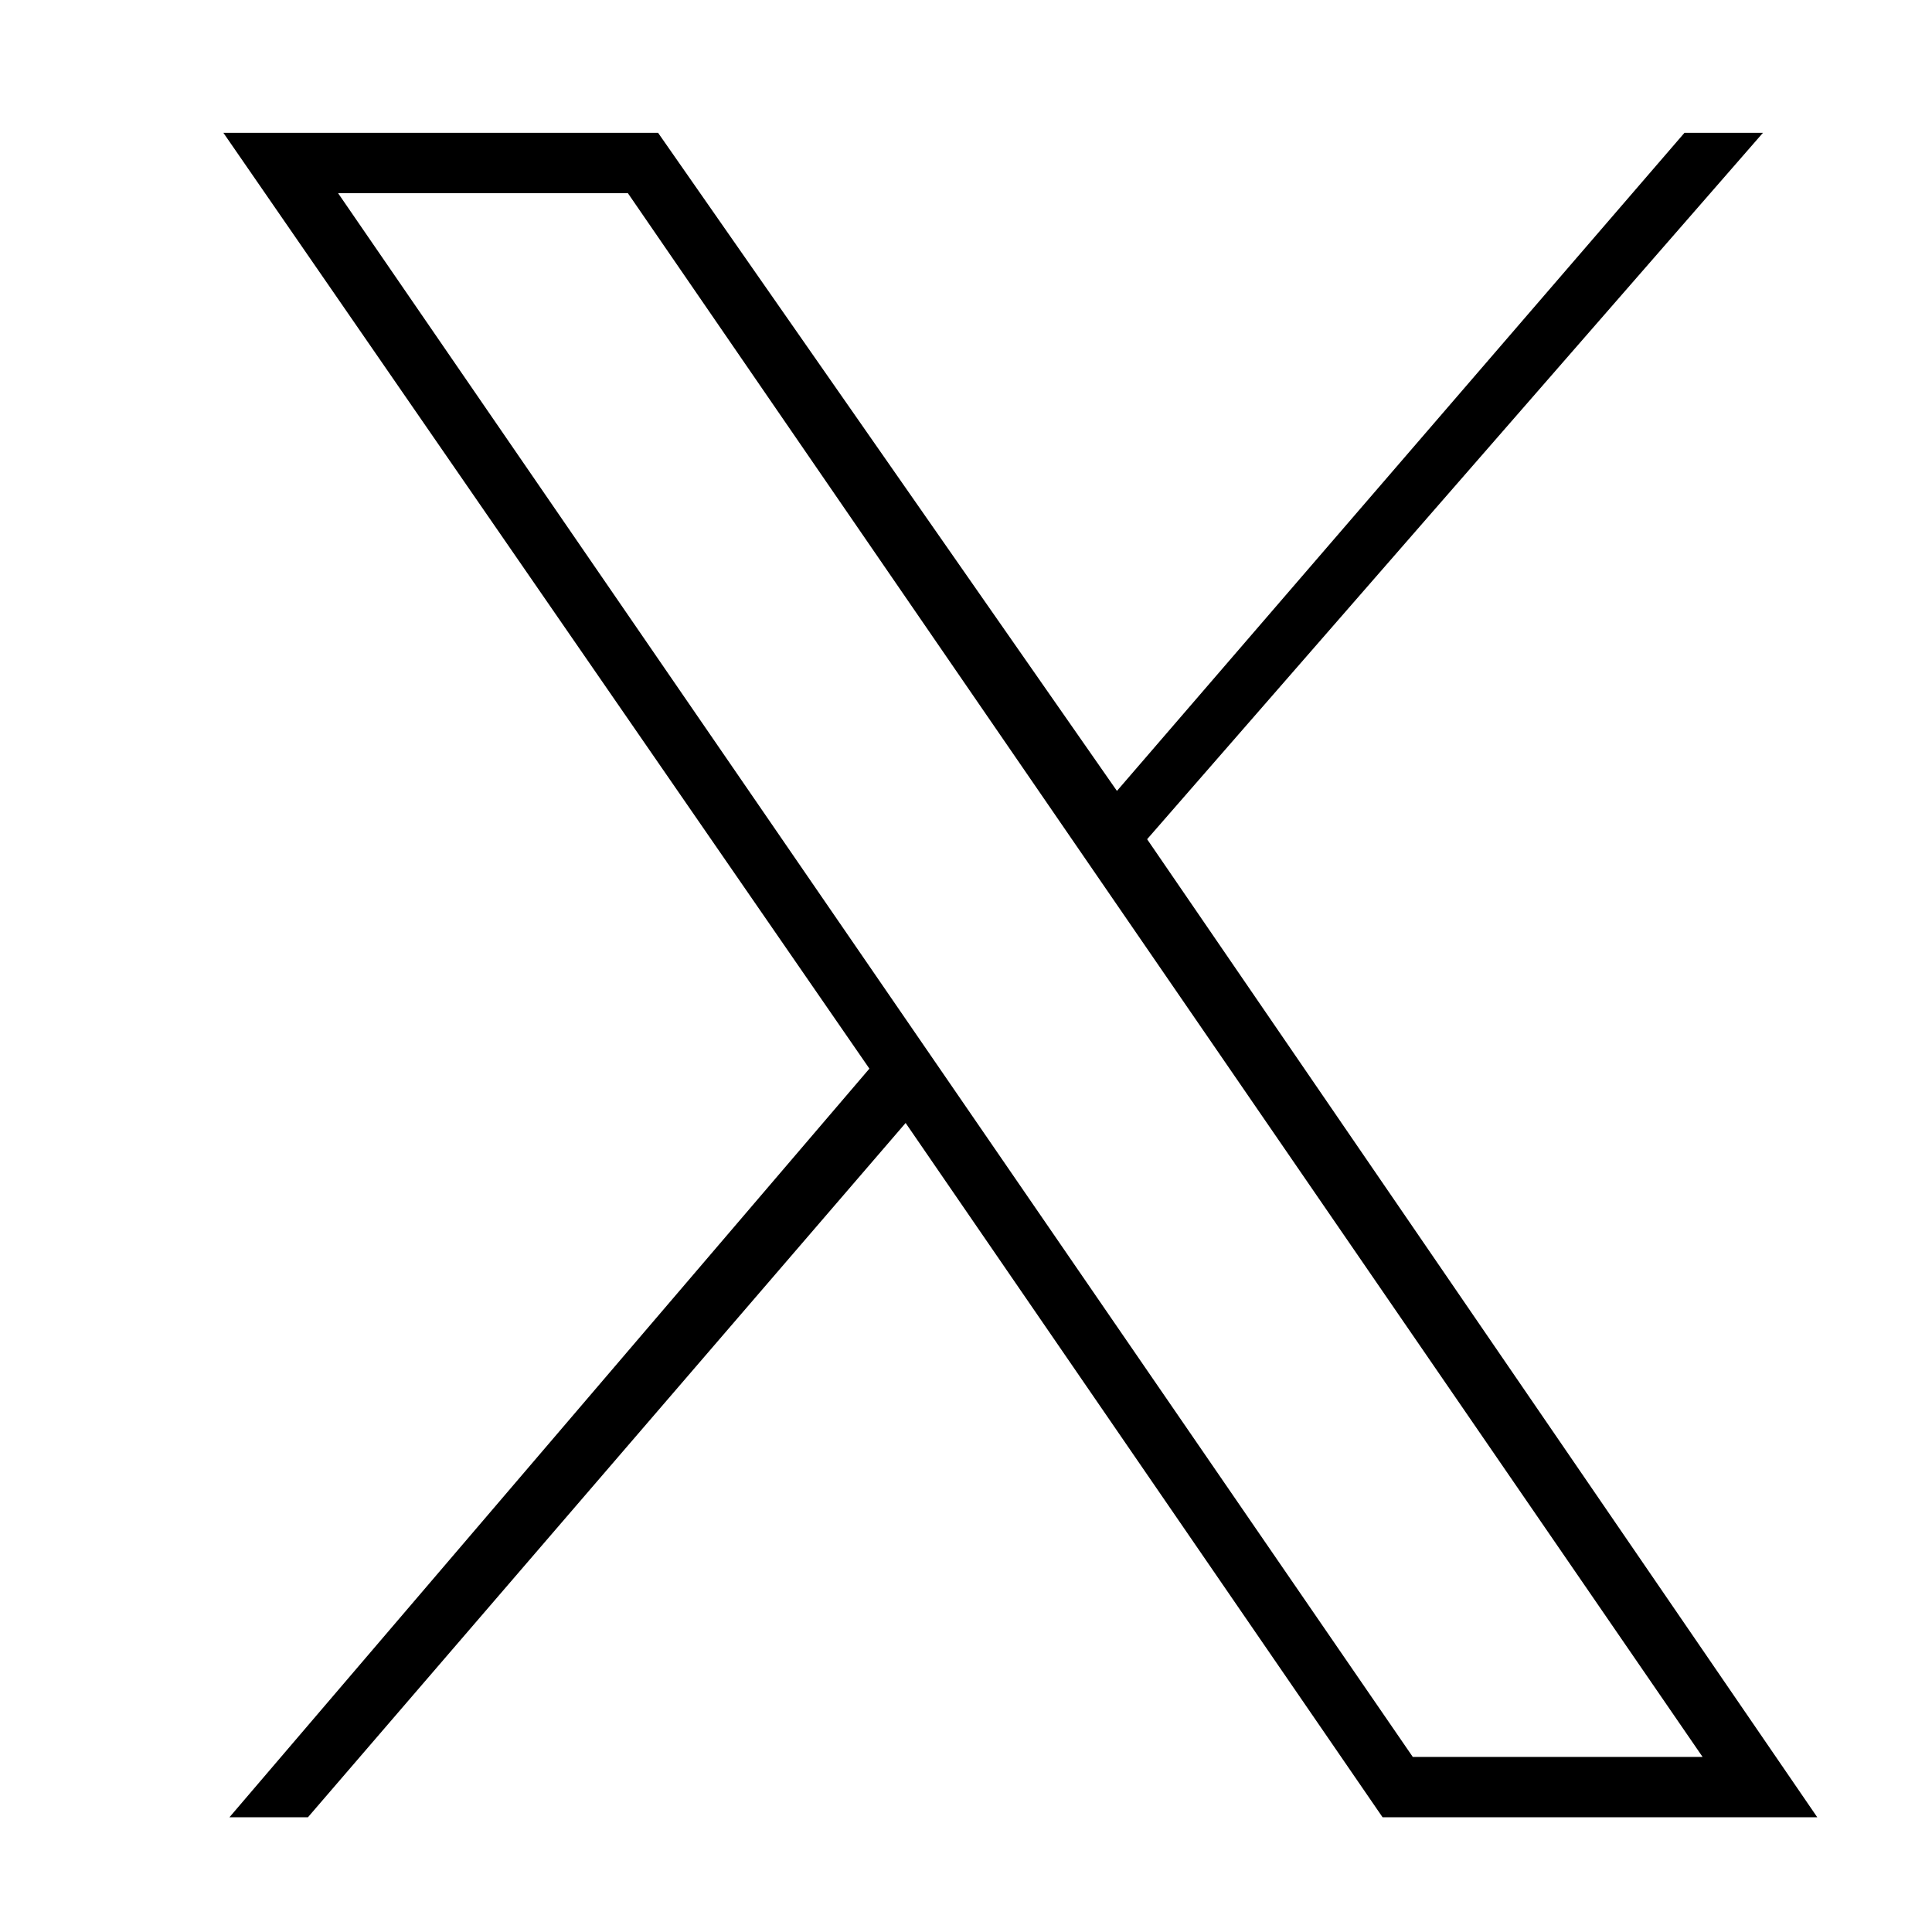
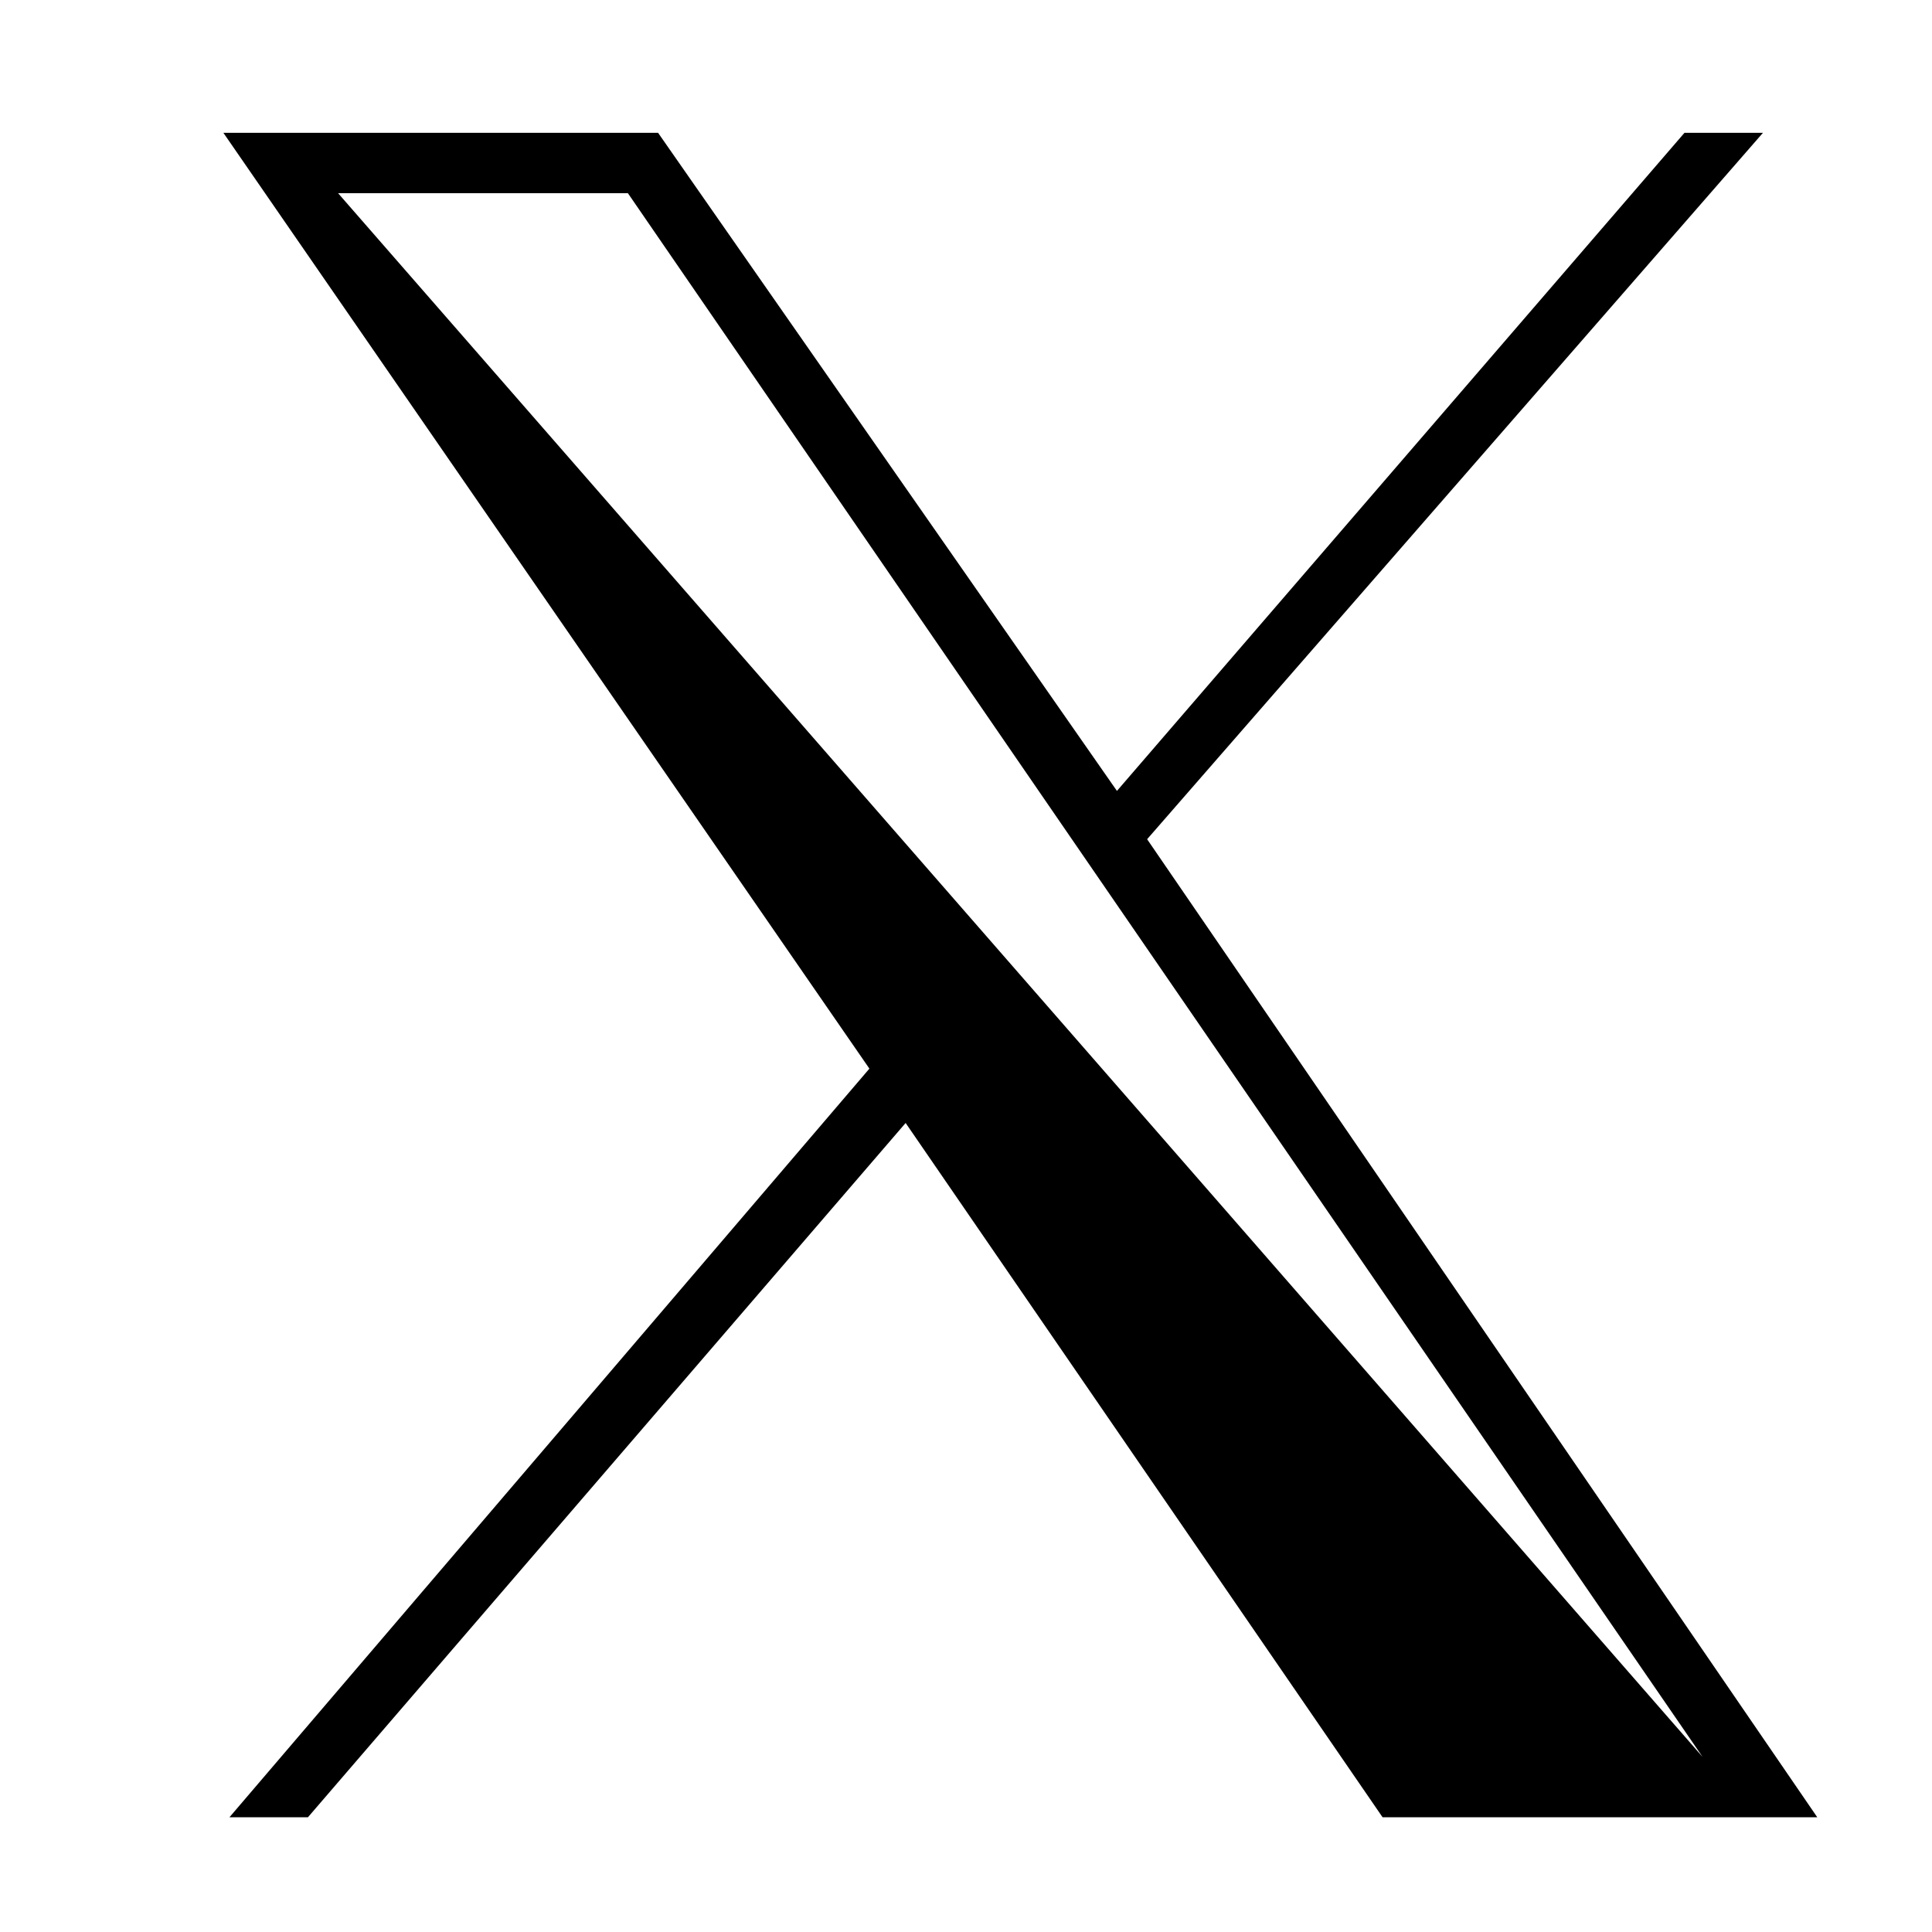
<svg xmlns="http://www.w3.org/2000/svg" version="1.1" id="Layer_1" x="0px" y="0px" viewBox="0 0 32 32" style="enable-background:new 0 0 32 32;" xml:space="preserve" width="25px" height="25px">
-   <path d="M30.1,30.1L19,13.9L29.2,2.2h-1.3l-9.4,10.9L10.9,2.2H3.7l10.7,15.5L3.8,30.1h1.3L15,18.6l7.9,11.5H30.1z M10.4,3.2  l17.8,25.9h-4.8L5.6,3.2H10.4z" />
+   <path d="M30.1,30.1L19,13.9L29.2,2.2h-1.3l-9.4,10.9L10.9,2.2H3.7l10.7,15.5L3.8,30.1h1.3L15,18.6l7.9,11.5H30.1z M10.4,3.2  l17.8,25.9L5.6,3.2H10.4z" />
</svg>